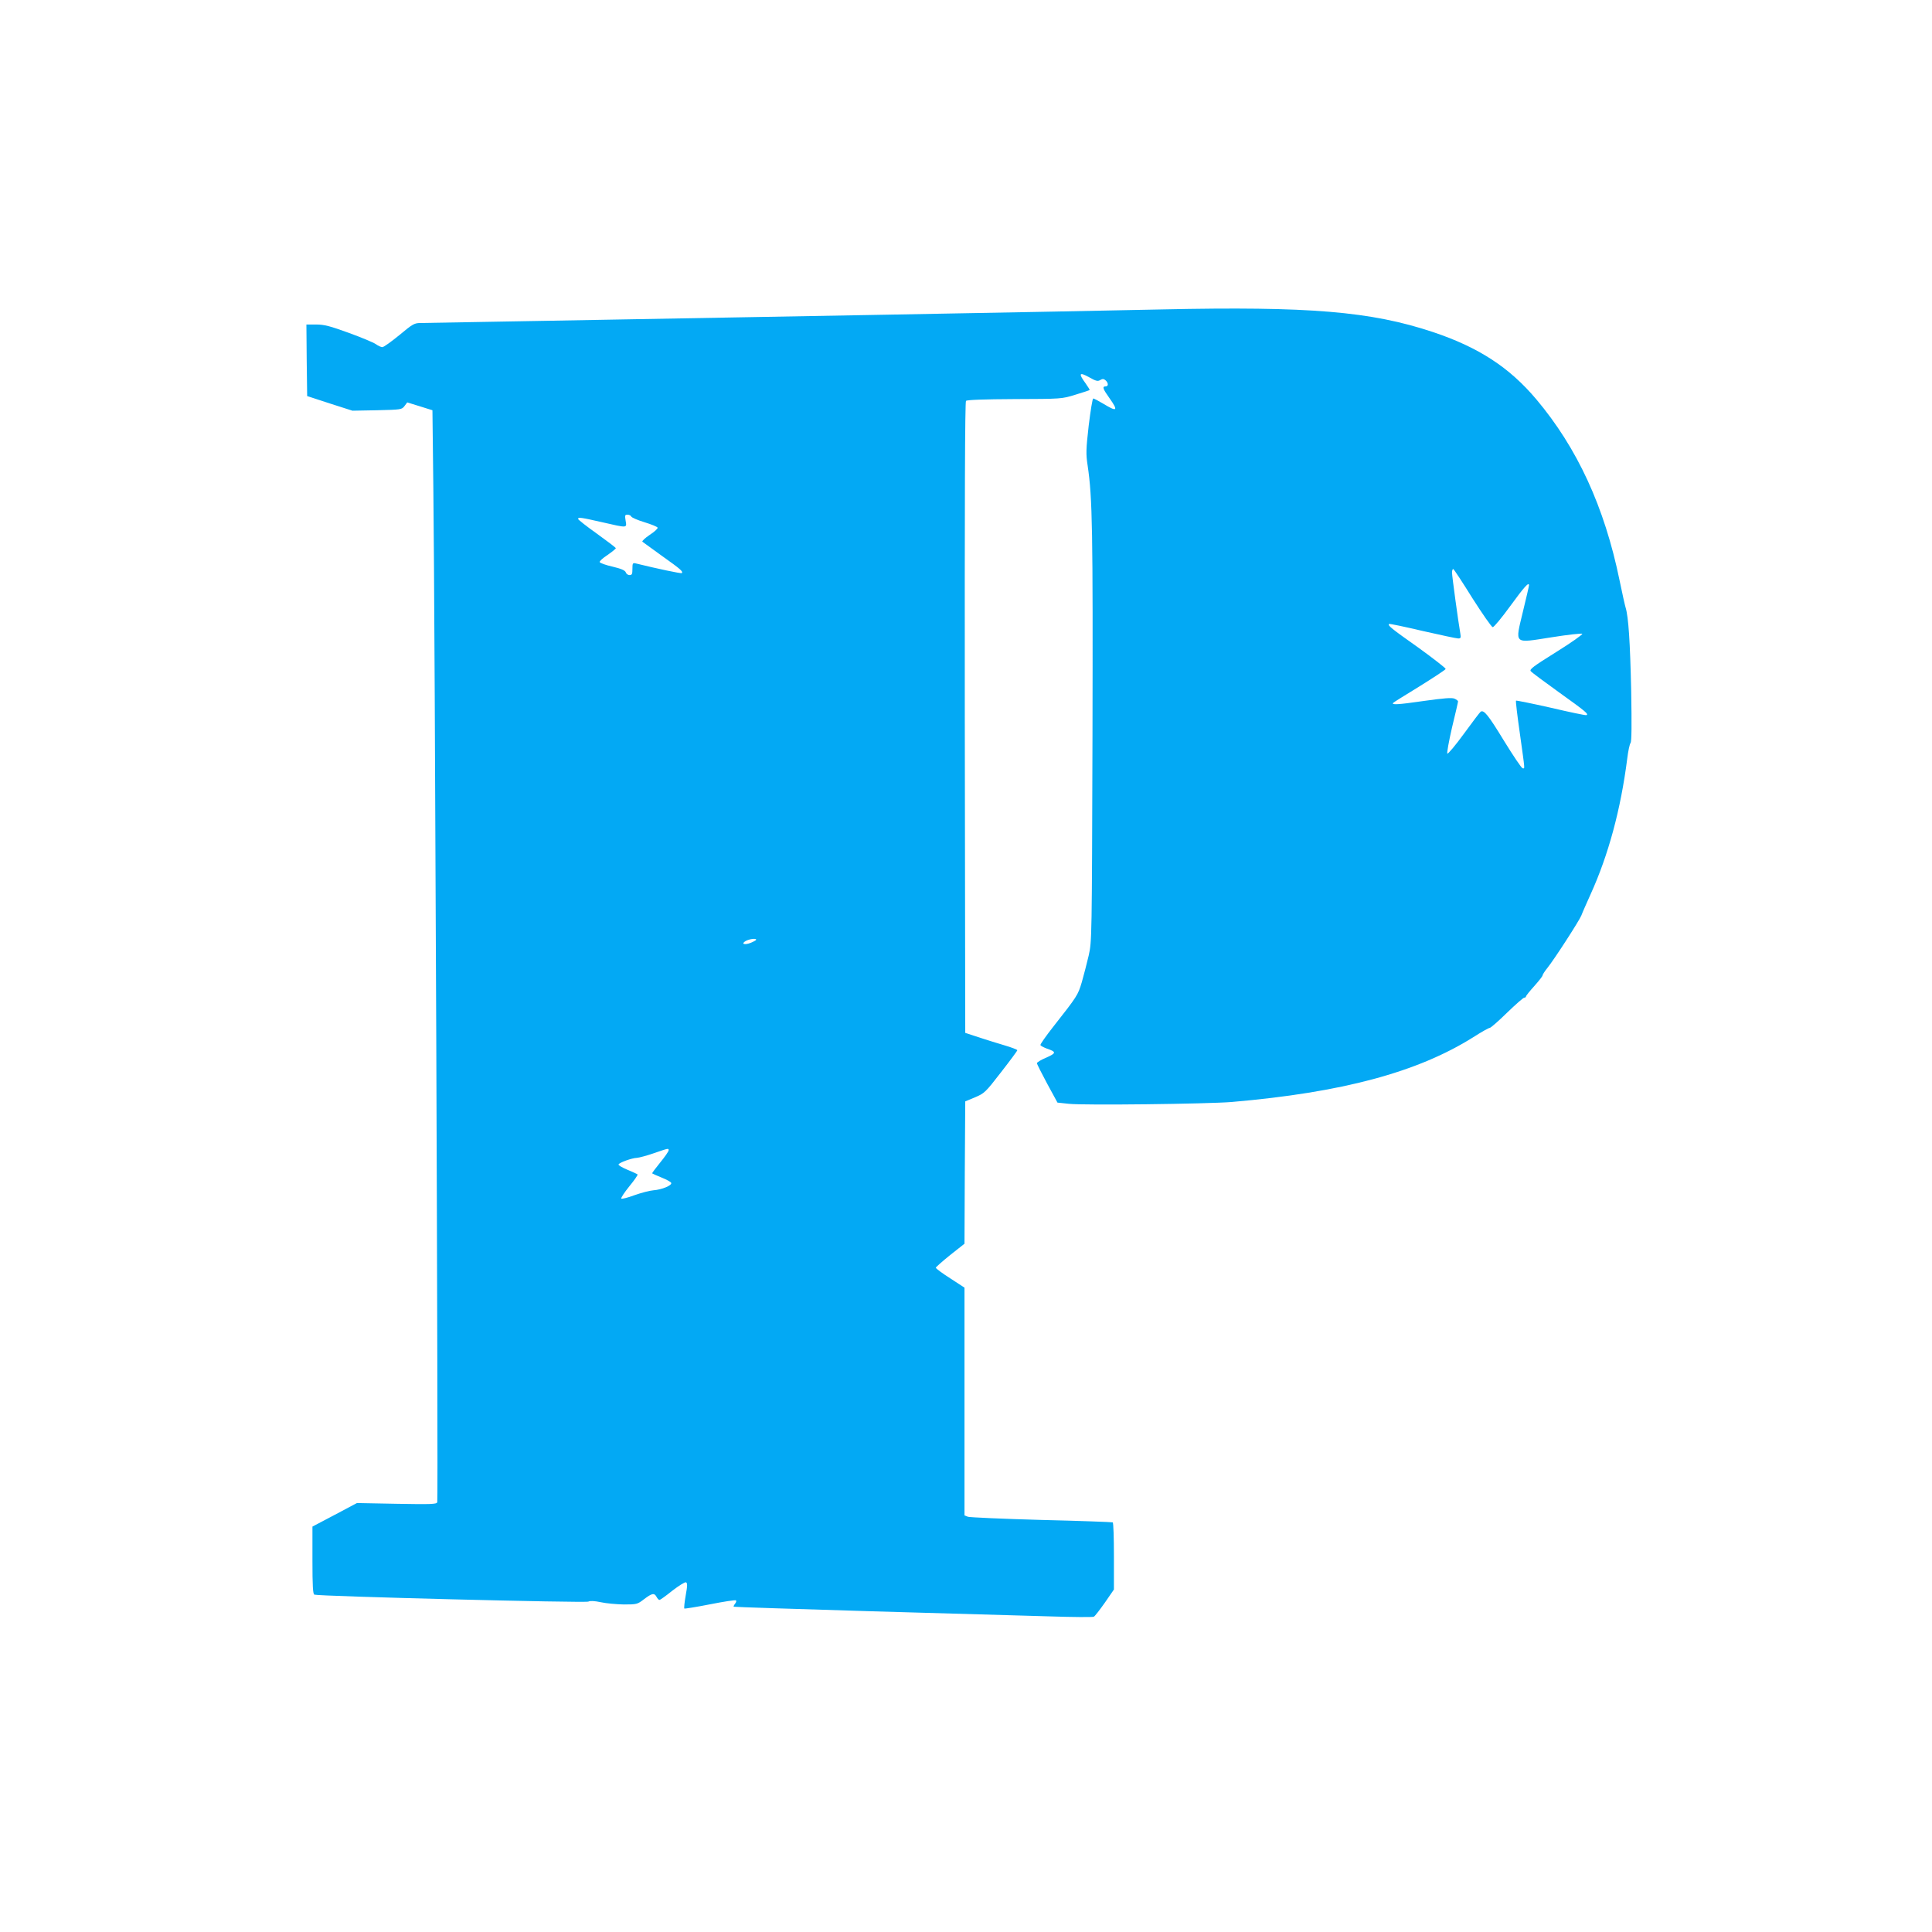
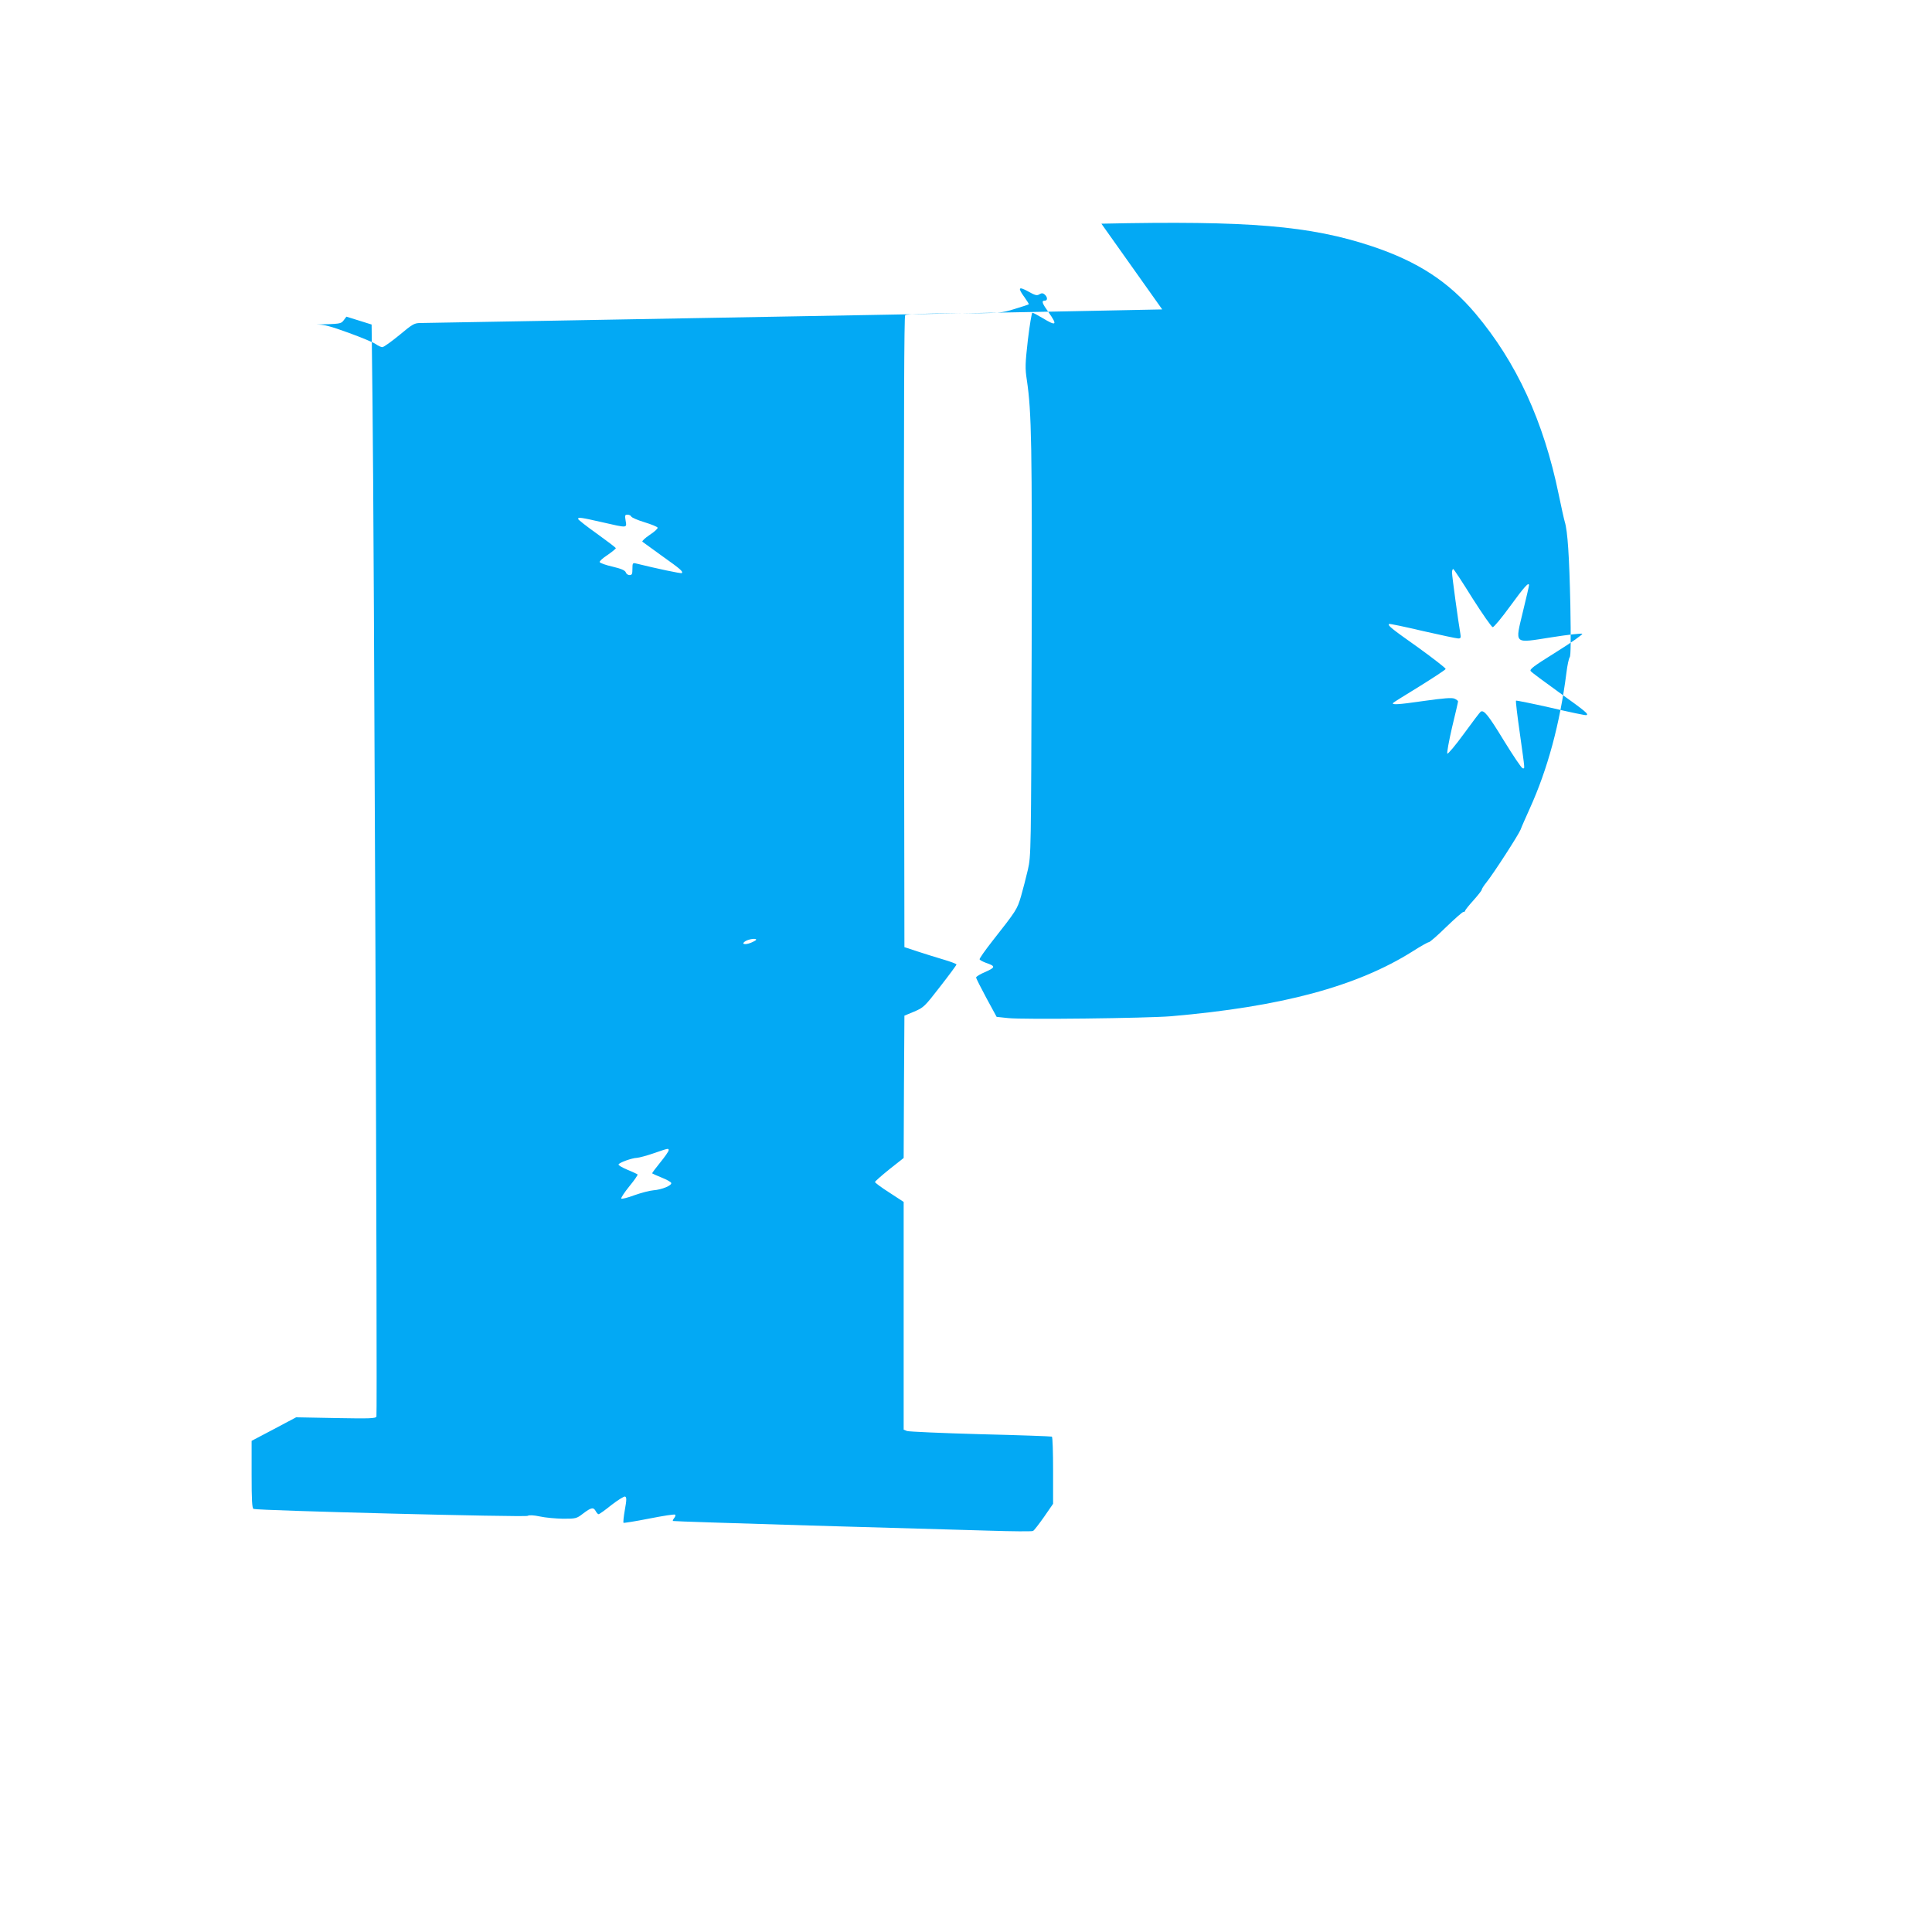
<svg xmlns="http://www.w3.org/2000/svg" version="1.0" width="1280pt" height="1280pt" viewBox="0 0 1280 1280" preserveAspectRatio="xMidYMid meet">
  <g transform="translate(0,1280) scale(0.1,-0.1)" fill="#03a9f4" stroke="none">
-     <path d="M7700 10750 c-223 -5 -1046 -21 -1830 -35 -784 -14 -1787 -32 -2229 -40 -443 -8 -826 -15 -852 -15 -44 0 -53 -5 -143 -80 -54 -44 -104 -80 -113 -80 -8 0 -28 9 -43 20 -16 11 -97 45 -180 75 -124 45 -162 55 -215 55 l-65 0 2 -237 3 -237 150 -49 150 -48 163 3 c159 4 164 4 182 28 l18 24 84 -26 83 -26 6 -518 c10 -771 33 -6700 26 -6717 -5 -13 -43 -14 -269 -10 l-263 5 -147 -78 -148 -78 0 -224 c0 -169 3 -224 13 -227 29 -11 1797 -56 1815 -46 12 6 39 5 82 -4 36 -8 105 -14 153 -15 86 0 90 1 134 35 53 40 68 43 83 15 6 -11 14 -20 19 -20 5 0 43 27 85 61 43 33 83 58 90 56 11 -4 11 -21 -1 -87 -8 -45 -12 -84 -9 -87 2 -2 79 10 170 28 91 18 168 30 172 26 4 -4 1 -13 -6 -22 -7 -9 -11 -17 -9 -20 2 -2 411 -15 909 -30 498 -14 1031 -30 1185 -34 154 -5 285 -6 292 -2 7 3 39 45 73 93 l60 87 0 220 c0 121 -3 222 -8 225 -4 2 -216 10 -472 16 -256 7 -475 17 -487 21 l-23 9 0 754 0 755 -95 62 c-52 33 -95 65 -95 70 0 4 43 42 95 84 l95 75 2 472 3 471 65 27 c63 27 69 33 172 166 60 77 108 142 108 146 0 4 -39 19 -87 33 -49 14 -126 39 -173 54 l-85 28 -3 2088 c-1 1452 1 2092 8 2099 7 7 119 11 323 12 310 1 312 1 402 29 50 15 92 29 94 31 2 1 -11 22 -28 46 -47 64 -41 75 24 39 46 -26 58 -29 74 -19 15 9 23 9 35 -1 20 -17 21 -41 1 -41 -24 0 -18 -17 25 -77 61 -86 52 -94 -40 -38 -32 19 -62 35 -67 35 -5 0 -18 -81 -30 -179 -18 -159 -19 -189 -7 -266 32 -216 35 -425 32 -1790 -4 -1344 -4 -1361 -25 -1455 -12 -52 -33 -132 -46 -178 -26 -86 -29 -91 -191 -297 -47 -60 -85 -114 -83 -119 2 -5 21 -15 42 -23 65 -22 64 -30 -3 -60 -34 -14 -62 -31 -62 -37 0 -6 31 -67 68 -136 l68 -125 75 -8 c97 -11 918 -1 1079 12 732 63 1232 197 1602 430 53 34 101 61 108 61 6 0 58 45 114 100 57 55 108 100 114 100 7 0 12 4 12 8 0 5 25 36 55 69 30 34 55 65 55 71 0 5 14 27 31 48 46 57 212 314 226 349 6 17 34 80 61 140 118 260 200 562 243 900 6 50 16 96 22 103 7 9 8 119 4 345 -7 324 -18 491 -37 552 -5 16 -23 98 -40 180 -100 487 -280 877 -552 1200 -178 211 -382 344 -684 445 -411 137 -819 171 -1794 150z m-3518 -1372 c3 -7 42 -24 88 -38 46 -14 85 -30 87 -36 2 -6 -22 -28 -53 -48 -31 -21 -52 -41 -48 -45 5 -4 64 -47 131 -95 121 -86 140 -102 130 -113 -5 -4 -162 29 -304 64 -21 5 -23 2 -23 -36 0 -34 -3 -41 -19 -41 -11 0 -22 8 -25 18 -5 13 -29 24 -88 38 -45 10 -83 24 -85 30 -2 6 21 27 52 47 30 21 55 41 55 45 0 4 -57 47 -125 96 -69 49 -125 93 -125 98 0 13 19 10 160 -22 170 -39 163 -39 155 10 -6 36 -5 40 13 40 11 0 22 -6 24 -12z m5573 -541 c67 -105 127 -192 135 -192 8 0 60 63 116 140 94 129 124 162 124 137 0 -5 -18 -83 -40 -173 -53 -223 -66 -211 191 -171 107 17 198 27 202 23 4 -4 -73 -59 -173 -121 -152 -95 -179 -115 -168 -127 6 -8 91 -71 187 -140 176 -126 199 -145 181 -151 -6 -2 -112 20 -235 49 -124 28 -228 49 -231 47 -3 -3 9 -103 26 -221 35 -252 33 -227 18 -227 -7 0 -62 82 -123 181 -105 172 -133 207 -155 194 -5 -3 -55 -69 -111 -146 -56 -77 -106 -136 -110 -132 -4 4 10 82 31 173 22 91 40 168 40 173 0 4 -10 12 -23 18 -18 8 -69 4 -211 -16 -165 -24 -211 -26 -195 -11 2 3 81 52 174 109 93 58 171 109 173 115 1 5 -81 69 -182 142 -181 128 -203 146 -193 156 2 3 102 -18 221 -46 119 -27 226 -50 237 -50 17 0 19 5 14 33 -14 80 -55 381 -55 403 0 13 3 24 8 24 4 0 61 -87 127 -193z m-4745 -2263 c0 -3 -16 -12 -35 -20 -42 -17 -69 -8 -34 12 24 13 69 19 69 8z m-580 -1395 c0 -7 -25 -43 -56 -81 -31 -38 -55 -70 -53 -72 2 -2 31 -15 63 -28 33 -13 61 -29 63 -35 6 -17 -63 -45 -118 -49 -25 -2 -82 -17 -127 -33 -45 -17 -84 -26 -86 -22 -3 5 21 41 54 82 33 40 57 75 54 78 -3 3 -33 17 -67 31 -34 14 -61 30 -59 35 3 12 88 43 122 44 14 1 64 14 110 30 99 34 100 35 100 20z" />
+     <path d="M7700 10750 c-223 -5 -1046 -21 -1830 -35 -784 -14 -1787 -32 -2229 -40 -443 -8 -826 -15 -852 -15 -44 0 -53 -5 -143 -80 -54 -44 -104 -80 -113 -80 -8 0 -28 9 -43 20 -16 11 -97 45 -180 75 -124 45 -162 55 -215 55 c159 4 164 4 182 28 l18 24 84 -26 83 -26 6 -518 c10 -771 33 -6700 26 -6717 -5 -13 -43 -14 -269 -10 l-263 5 -147 -78 -148 -78 0 -224 c0 -169 3 -224 13 -227 29 -11 1797 -56 1815 -46 12 6 39 5 82 -4 36 -8 105 -14 153 -15 86 0 90 1 134 35 53 40 68 43 83 15 6 -11 14 -20 19 -20 5 0 43 27 85 61 43 33 83 58 90 56 11 -4 11 -21 -1 -87 -8 -45 -12 -84 -9 -87 2 -2 79 10 170 28 91 18 168 30 172 26 4 -4 1 -13 -6 -22 -7 -9 -11 -17 -9 -20 2 -2 411 -15 909 -30 498 -14 1031 -30 1185 -34 154 -5 285 -6 292 -2 7 3 39 45 73 93 l60 87 0 220 c0 121 -3 222 -8 225 -4 2 -216 10 -472 16 -256 7 -475 17 -487 21 l-23 9 0 754 0 755 -95 62 c-52 33 -95 65 -95 70 0 4 43 42 95 84 l95 75 2 472 3 471 65 27 c63 27 69 33 172 166 60 77 108 142 108 146 0 4 -39 19 -87 33 -49 14 -126 39 -173 54 l-85 28 -3 2088 c-1 1452 1 2092 8 2099 7 7 119 11 323 12 310 1 312 1 402 29 50 15 92 29 94 31 2 1 -11 22 -28 46 -47 64 -41 75 24 39 46 -26 58 -29 74 -19 15 9 23 9 35 -1 20 -17 21 -41 1 -41 -24 0 -18 -17 25 -77 61 -86 52 -94 -40 -38 -32 19 -62 35 -67 35 -5 0 -18 -81 -30 -179 -18 -159 -19 -189 -7 -266 32 -216 35 -425 32 -1790 -4 -1344 -4 -1361 -25 -1455 -12 -52 -33 -132 -46 -178 -26 -86 -29 -91 -191 -297 -47 -60 -85 -114 -83 -119 2 -5 21 -15 42 -23 65 -22 64 -30 -3 -60 -34 -14 -62 -31 -62 -37 0 -6 31 -67 68 -136 l68 -125 75 -8 c97 -11 918 -1 1079 12 732 63 1232 197 1602 430 53 34 101 61 108 61 6 0 58 45 114 100 57 55 108 100 114 100 7 0 12 4 12 8 0 5 25 36 55 69 30 34 55 65 55 71 0 5 14 27 31 48 46 57 212 314 226 349 6 17 34 80 61 140 118 260 200 562 243 900 6 50 16 96 22 103 7 9 8 119 4 345 -7 324 -18 491 -37 552 -5 16 -23 98 -40 180 -100 487 -280 877 -552 1200 -178 211 -382 344 -684 445 -411 137 -819 171 -1794 150z m-3518 -1372 c3 -7 42 -24 88 -38 46 -14 85 -30 87 -36 2 -6 -22 -28 -53 -48 -31 -21 -52 -41 -48 -45 5 -4 64 -47 131 -95 121 -86 140 -102 130 -113 -5 -4 -162 29 -304 64 -21 5 -23 2 -23 -36 0 -34 -3 -41 -19 -41 -11 0 -22 8 -25 18 -5 13 -29 24 -88 38 -45 10 -83 24 -85 30 -2 6 21 27 52 47 30 21 55 41 55 45 0 4 -57 47 -125 96 -69 49 -125 93 -125 98 0 13 19 10 160 -22 170 -39 163 -39 155 10 -6 36 -5 40 13 40 11 0 22 -6 24 -12z m5573 -541 c67 -105 127 -192 135 -192 8 0 60 63 116 140 94 129 124 162 124 137 0 -5 -18 -83 -40 -173 -53 -223 -66 -211 191 -171 107 17 198 27 202 23 4 -4 -73 -59 -173 -121 -152 -95 -179 -115 -168 -127 6 -8 91 -71 187 -140 176 -126 199 -145 181 -151 -6 -2 -112 20 -235 49 -124 28 -228 49 -231 47 -3 -3 9 -103 26 -221 35 -252 33 -227 18 -227 -7 0 -62 82 -123 181 -105 172 -133 207 -155 194 -5 -3 -55 -69 -111 -146 -56 -77 -106 -136 -110 -132 -4 4 10 82 31 173 22 91 40 168 40 173 0 4 -10 12 -23 18 -18 8 -69 4 -211 -16 -165 -24 -211 -26 -195 -11 2 3 81 52 174 109 93 58 171 109 173 115 1 5 -81 69 -182 142 -181 128 -203 146 -193 156 2 3 102 -18 221 -46 119 -27 226 -50 237 -50 17 0 19 5 14 33 -14 80 -55 381 -55 403 0 13 3 24 8 24 4 0 61 -87 127 -193z m-4745 -2263 c0 -3 -16 -12 -35 -20 -42 -17 -69 -8 -34 12 24 13 69 19 69 8z m-580 -1395 c0 -7 -25 -43 -56 -81 -31 -38 -55 -70 -53 -72 2 -2 31 -15 63 -28 33 -13 61 -29 63 -35 6 -17 -63 -45 -118 -49 -25 -2 -82 -17 -127 -33 -45 -17 -84 -26 -86 -22 -3 5 21 41 54 82 33 40 57 75 54 78 -3 3 -33 17 -67 31 -34 14 -61 30 -59 35 3 12 88 43 122 44 14 1 64 14 110 30 99 34 100 35 100 20z" />
  </g>
</svg>